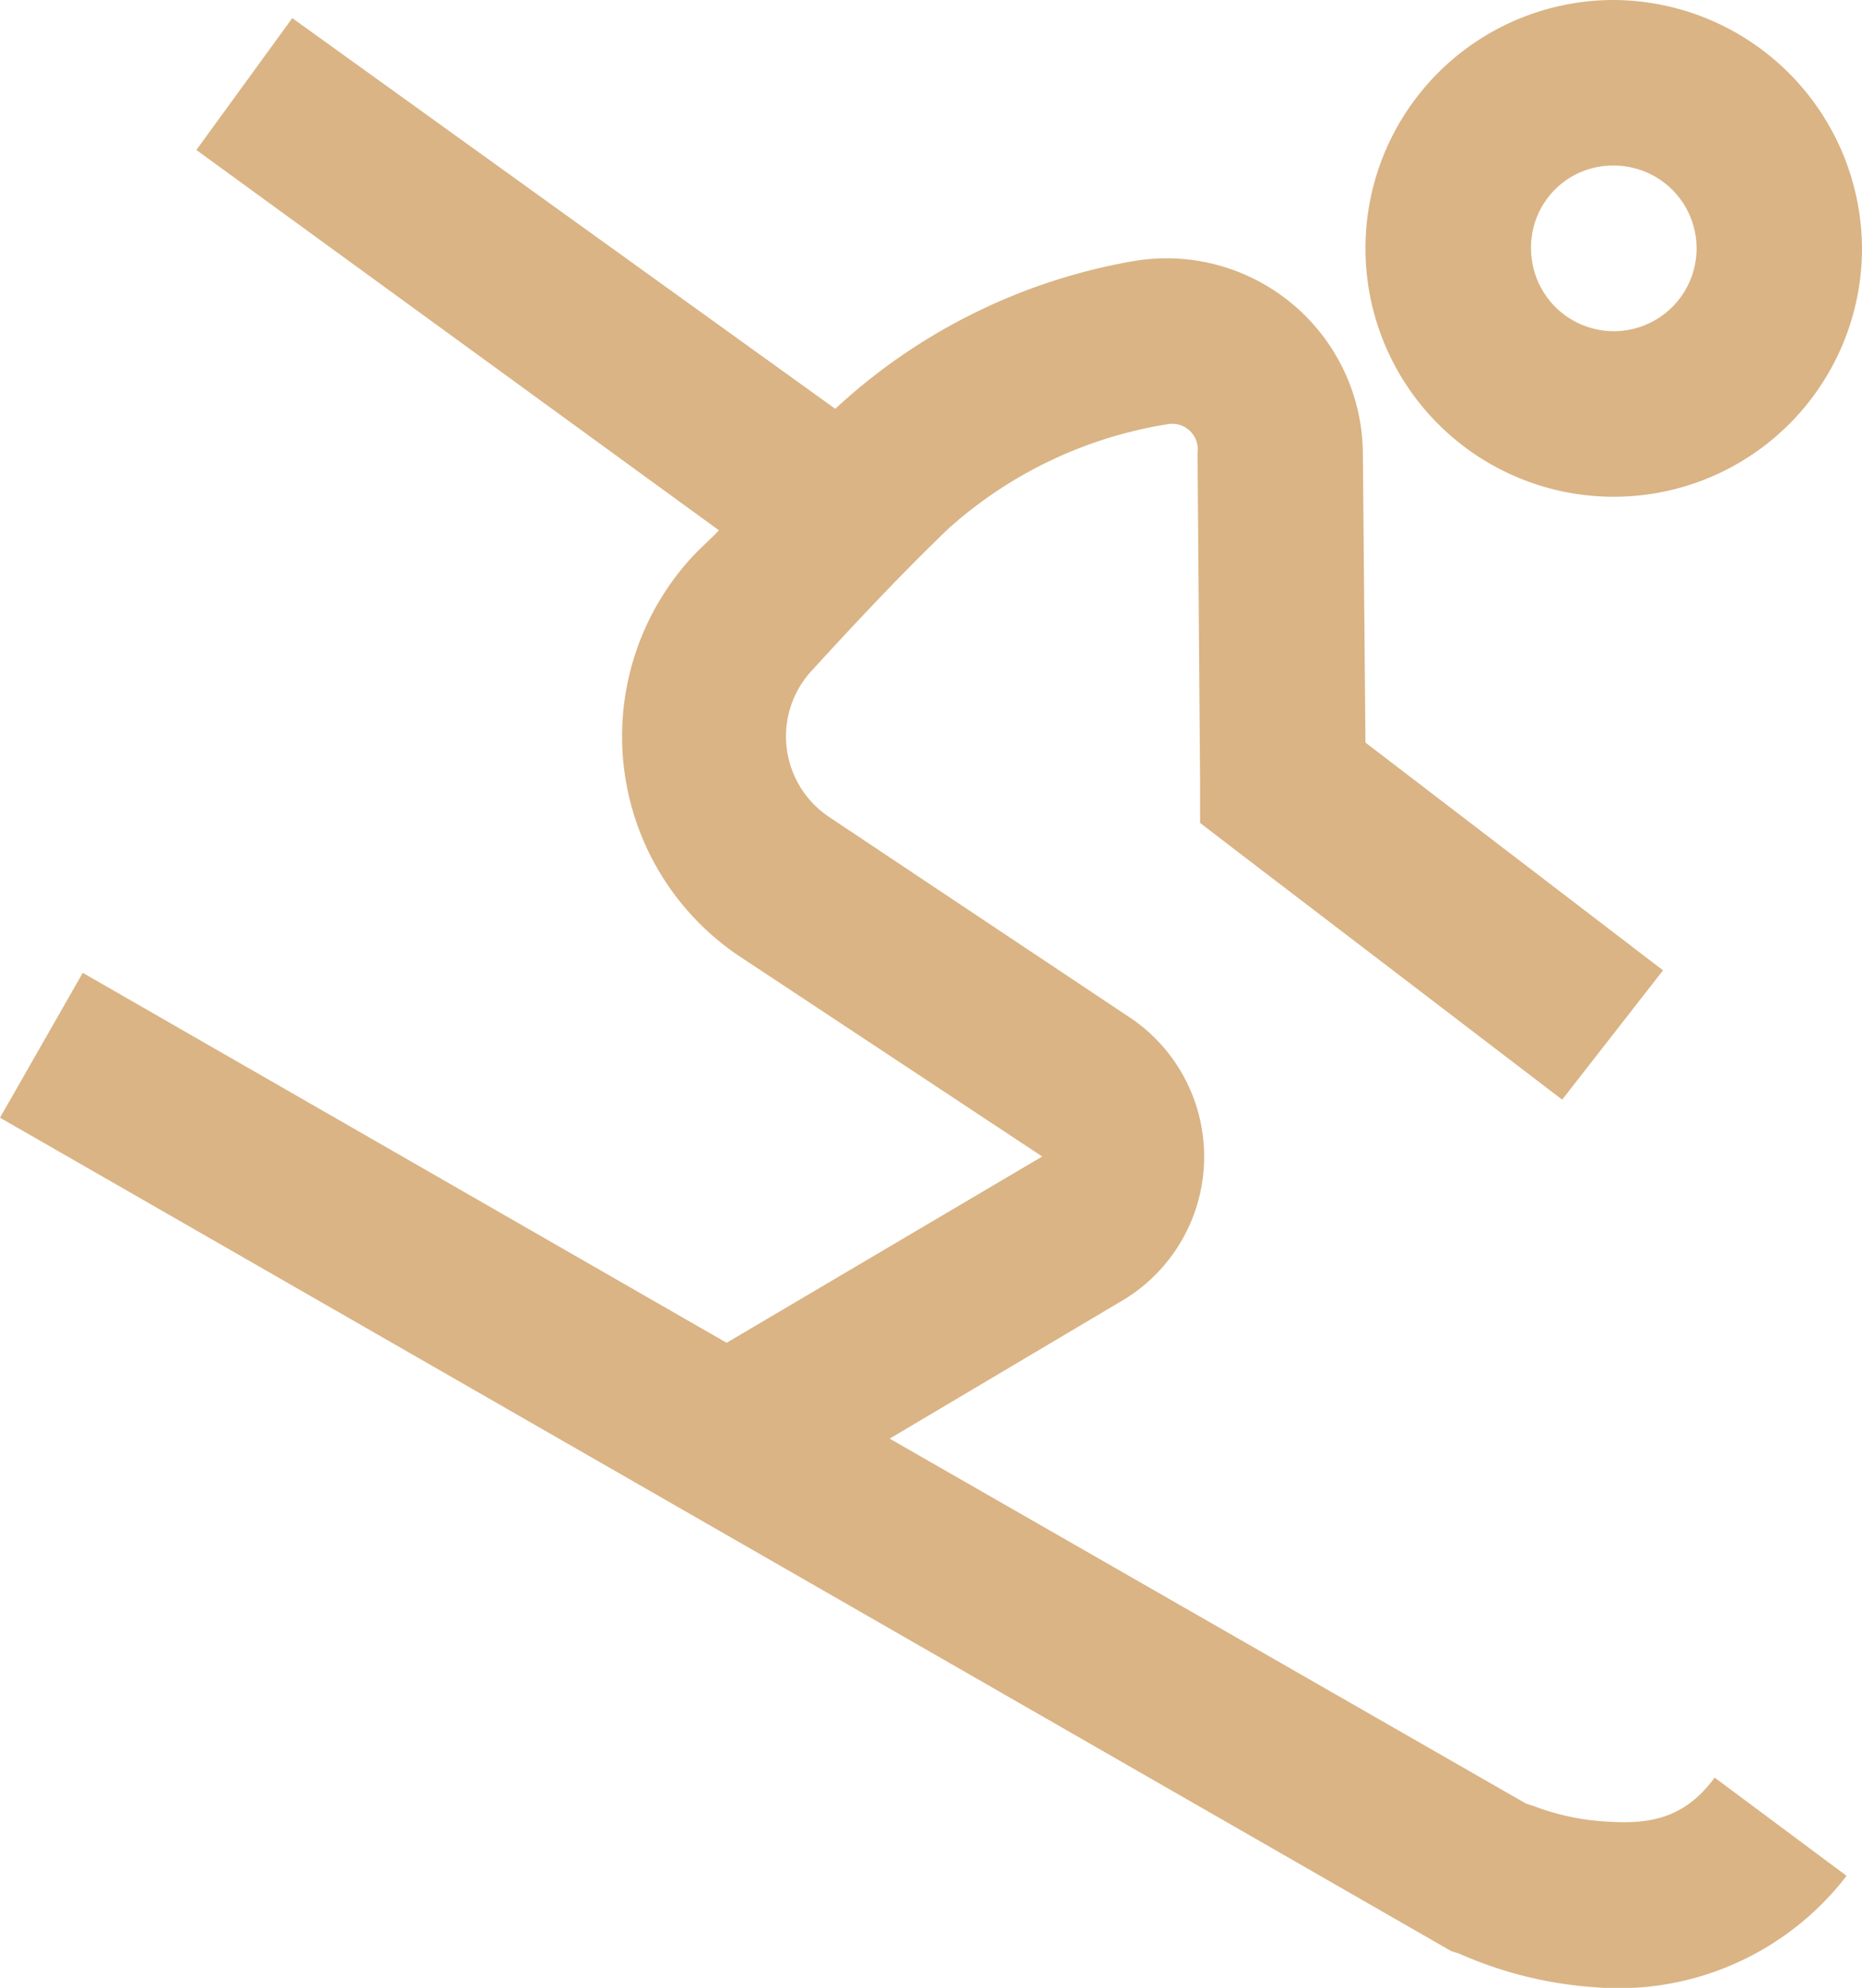
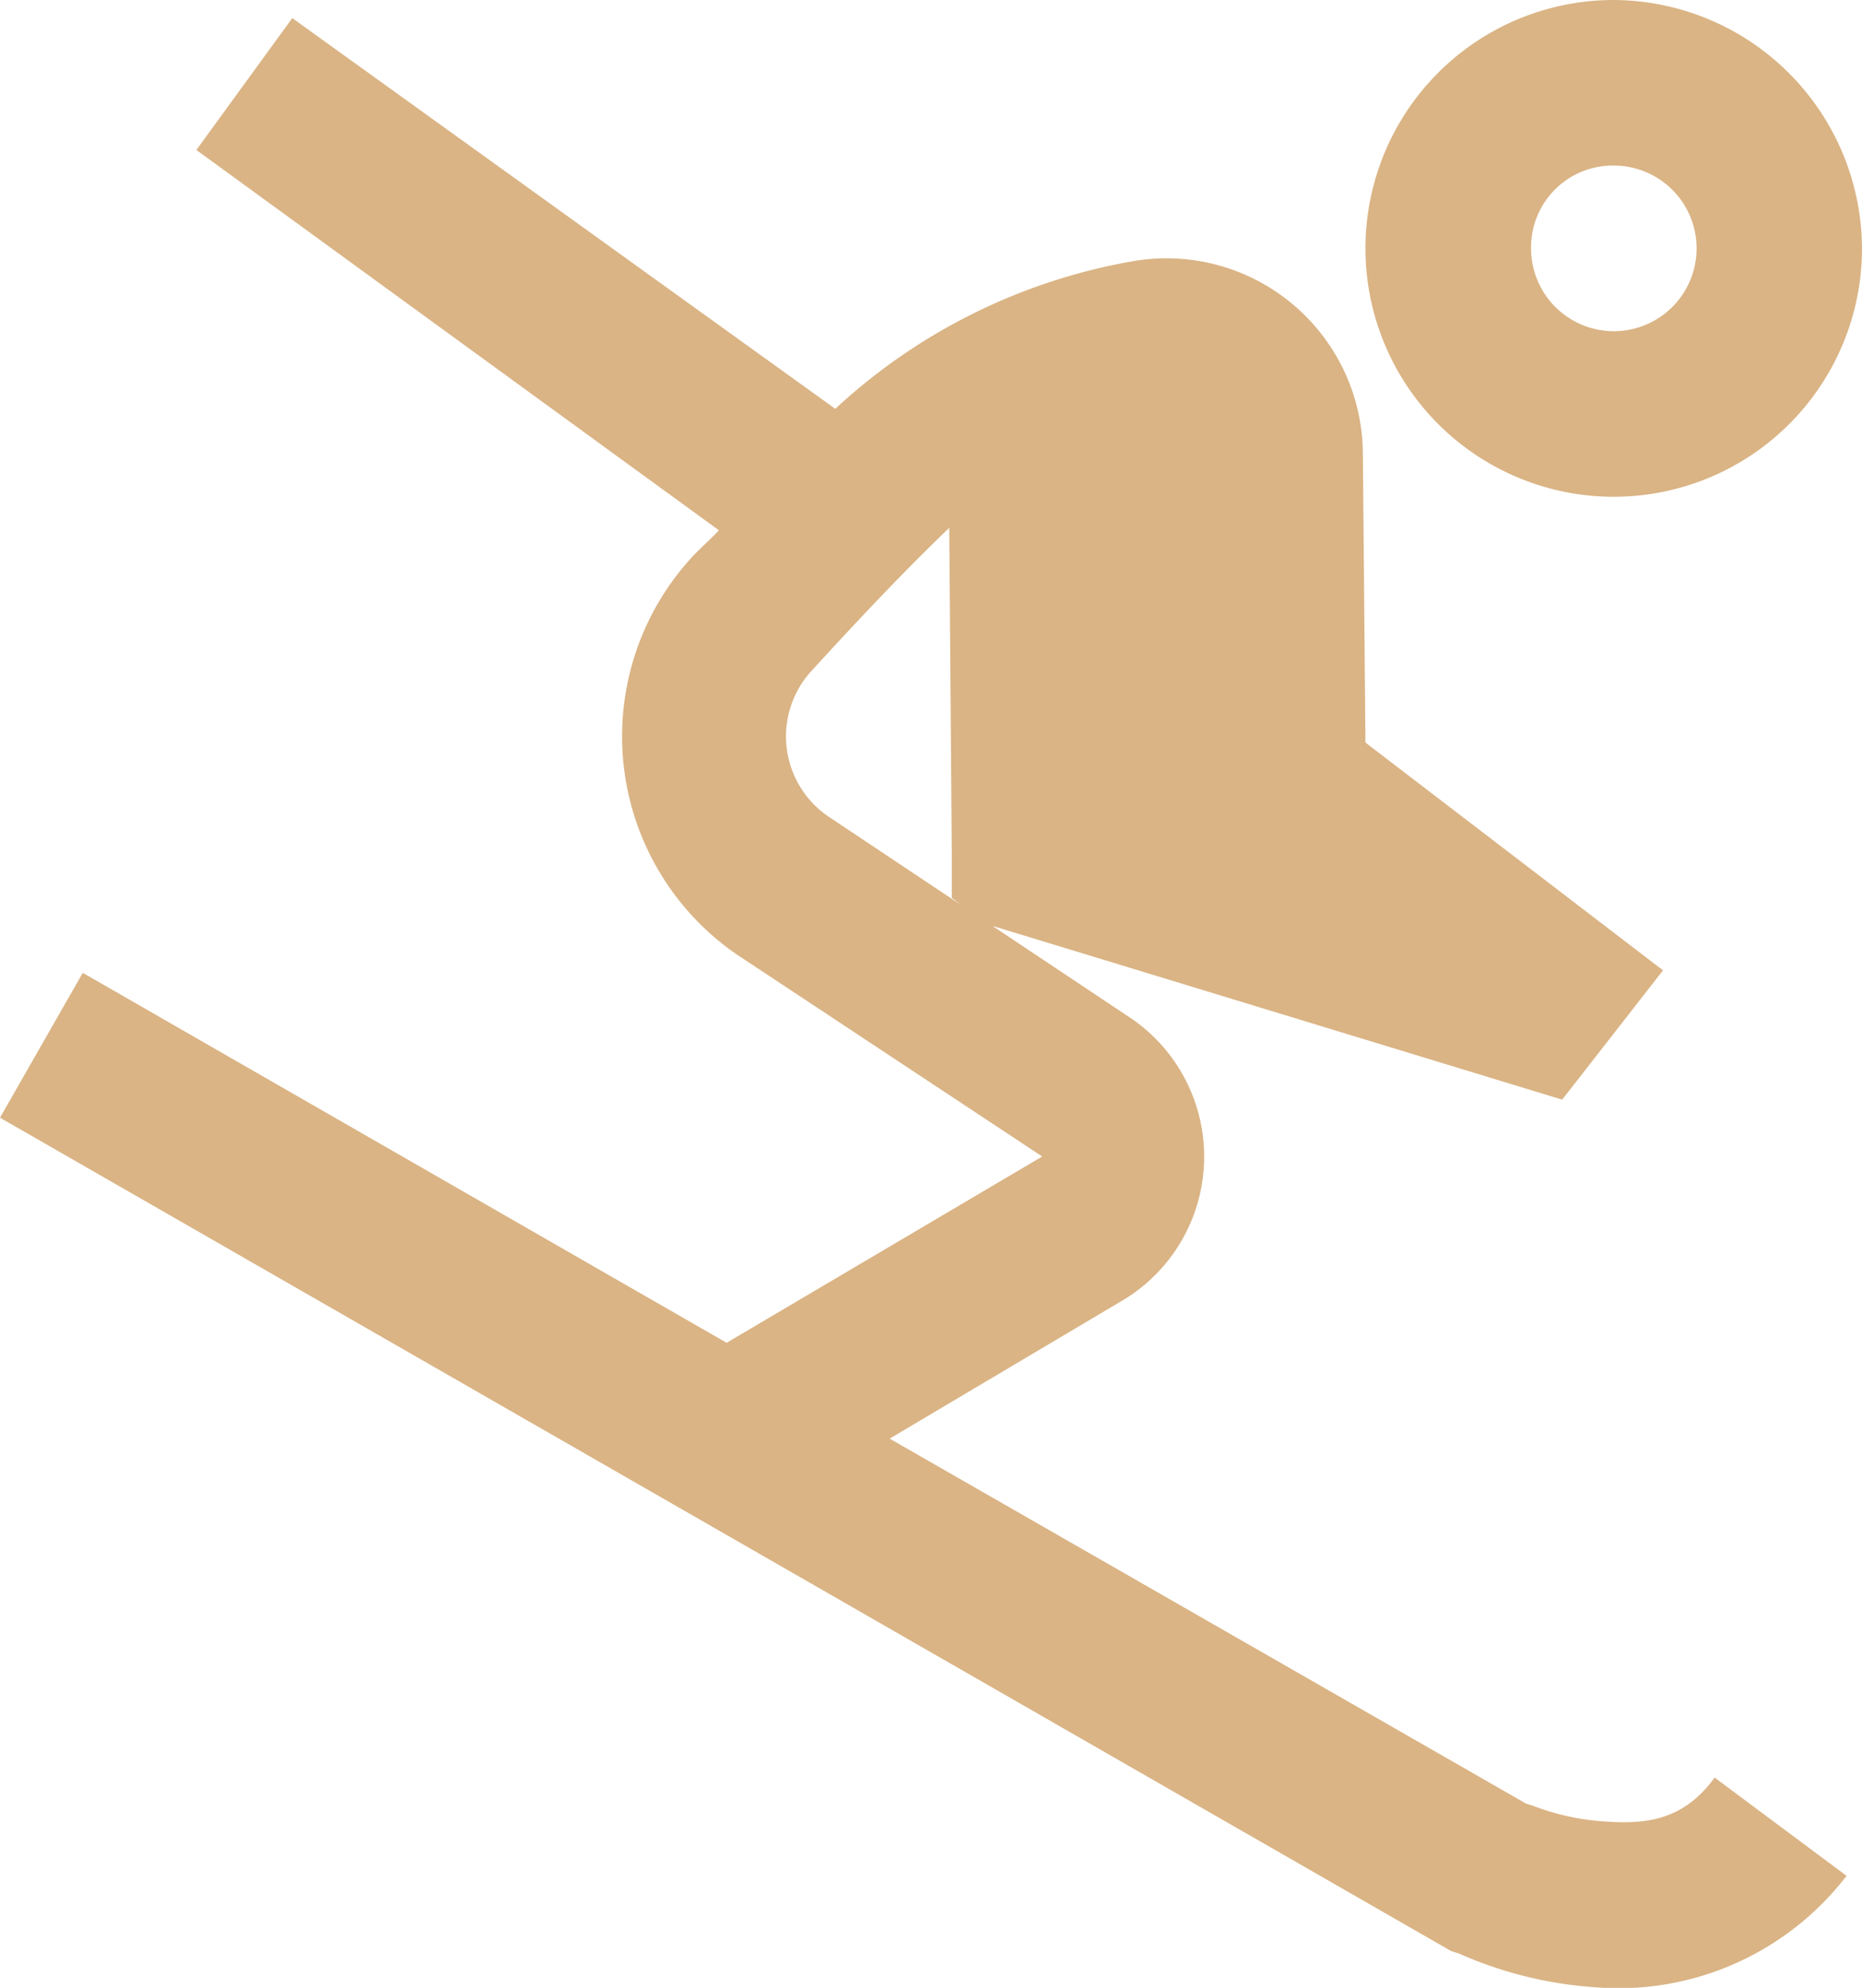
<svg xmlns="http://www.w3.org/2000/svg" width="80" height="85.369" viewBox="0 0 80 85.369">
-   <path id="skiing-solid" d="M74.4,4.5A10.667,10.667,0,1,0,85.063,15.167,10.72,10.72,0,0,0,74.4,4.5Zm-56.779.777L13.5,10.941,35.951,27.275c-.392.417-.85.806-1.223,1.223a11.368,11.368,0,0,0,2,17l13.113,8.669-13.559,8L8.619,46.279,5.063,52.5,67.4,88.283a3.126,3.126,0,0,0,.335.107,17.219,17.219,0,0,0,5.777,1.448A12.359,12.359,0,0,0,84.4,85.059L78.732,80.84c-1.305,1.779-2.819,2.013-4.668,1.887a10.348,10.348,0,0,1-3.11-.667l-.332-.107L43.287,66.283l10.114-6a7.191,7.191,0,0,0,.332-12l-13-8.666a4.159,4.159,0,0,1-.777-6.334c1.877-2.054,3.96-4.267,5.891-6.113a18.451,18.451,0,0,1,9.333-4.444,1.1,1.1,0,0,1,1.334,1.223l.111,14.223v1.669l1.444,1.109L72.181,51.725l4.333-5.553L63.729,36.39l-.111-12.446a8.436,8.436,0,0,0-9.893-8.224,25.153,25.153,0,0,0-12.775,6.337ZM74.4,11.611a3.556,3.556,0,1,1-3.556,3.556A3.511,3.511,0,0,1,74.4,11.611Z" transform="translate(-5.063 -4.5)" fill="#dab485" />
+   <path id="skiing-solid" d="M74.4,4.5A10.667,10.667,0,1,0,85.063,15.167,10.72,10.72,0,0,0,74.4,4.5Zm-56.779.777L13.5,10.941,35.951,27.275c-.392.417-.85.806-1.223,1.223a11.368,11.368,0,0,0,2,17l13.113,8.669-13.559,8L8.619,46.279,5.063,52.5,67.4,88.283a3.126,3.126,0,0,0,.335.107,17.219,17.219,0,0,0,5.777,1.448A12.359,12.359,0,0,0,84.4,85.059L78.732,80.84c-1.305,1.779-2.819,2.013-4.668,1.887a10.348,10.348,0,0,1-3.11-.667l-.332-.107L43.287,66.283l10.114-6a7.191,7.191,0,0,0,.332-12l-13-8.666a4.159,4.159,0,0,1-.777-6.334c1.877-2.054,3.96-4.267,5.891-6.113l.111,14.223v1.669l1.444,1.109L72.181,51.725l4.333-5.553L63.729,36.39l-.111-12.446a8.436,8.436,0,0,0-9.893-8.224,25.153,25.153,0,0,0-12.775,6.337ZM74.4,11.611a3.556,3.556,0,1,1-3.556,3.556A3.511,3.511,0,0,1,74.4,11.611Z" transform="translate(-5.063 -4.5)" fill="#dab485" />
</svg>